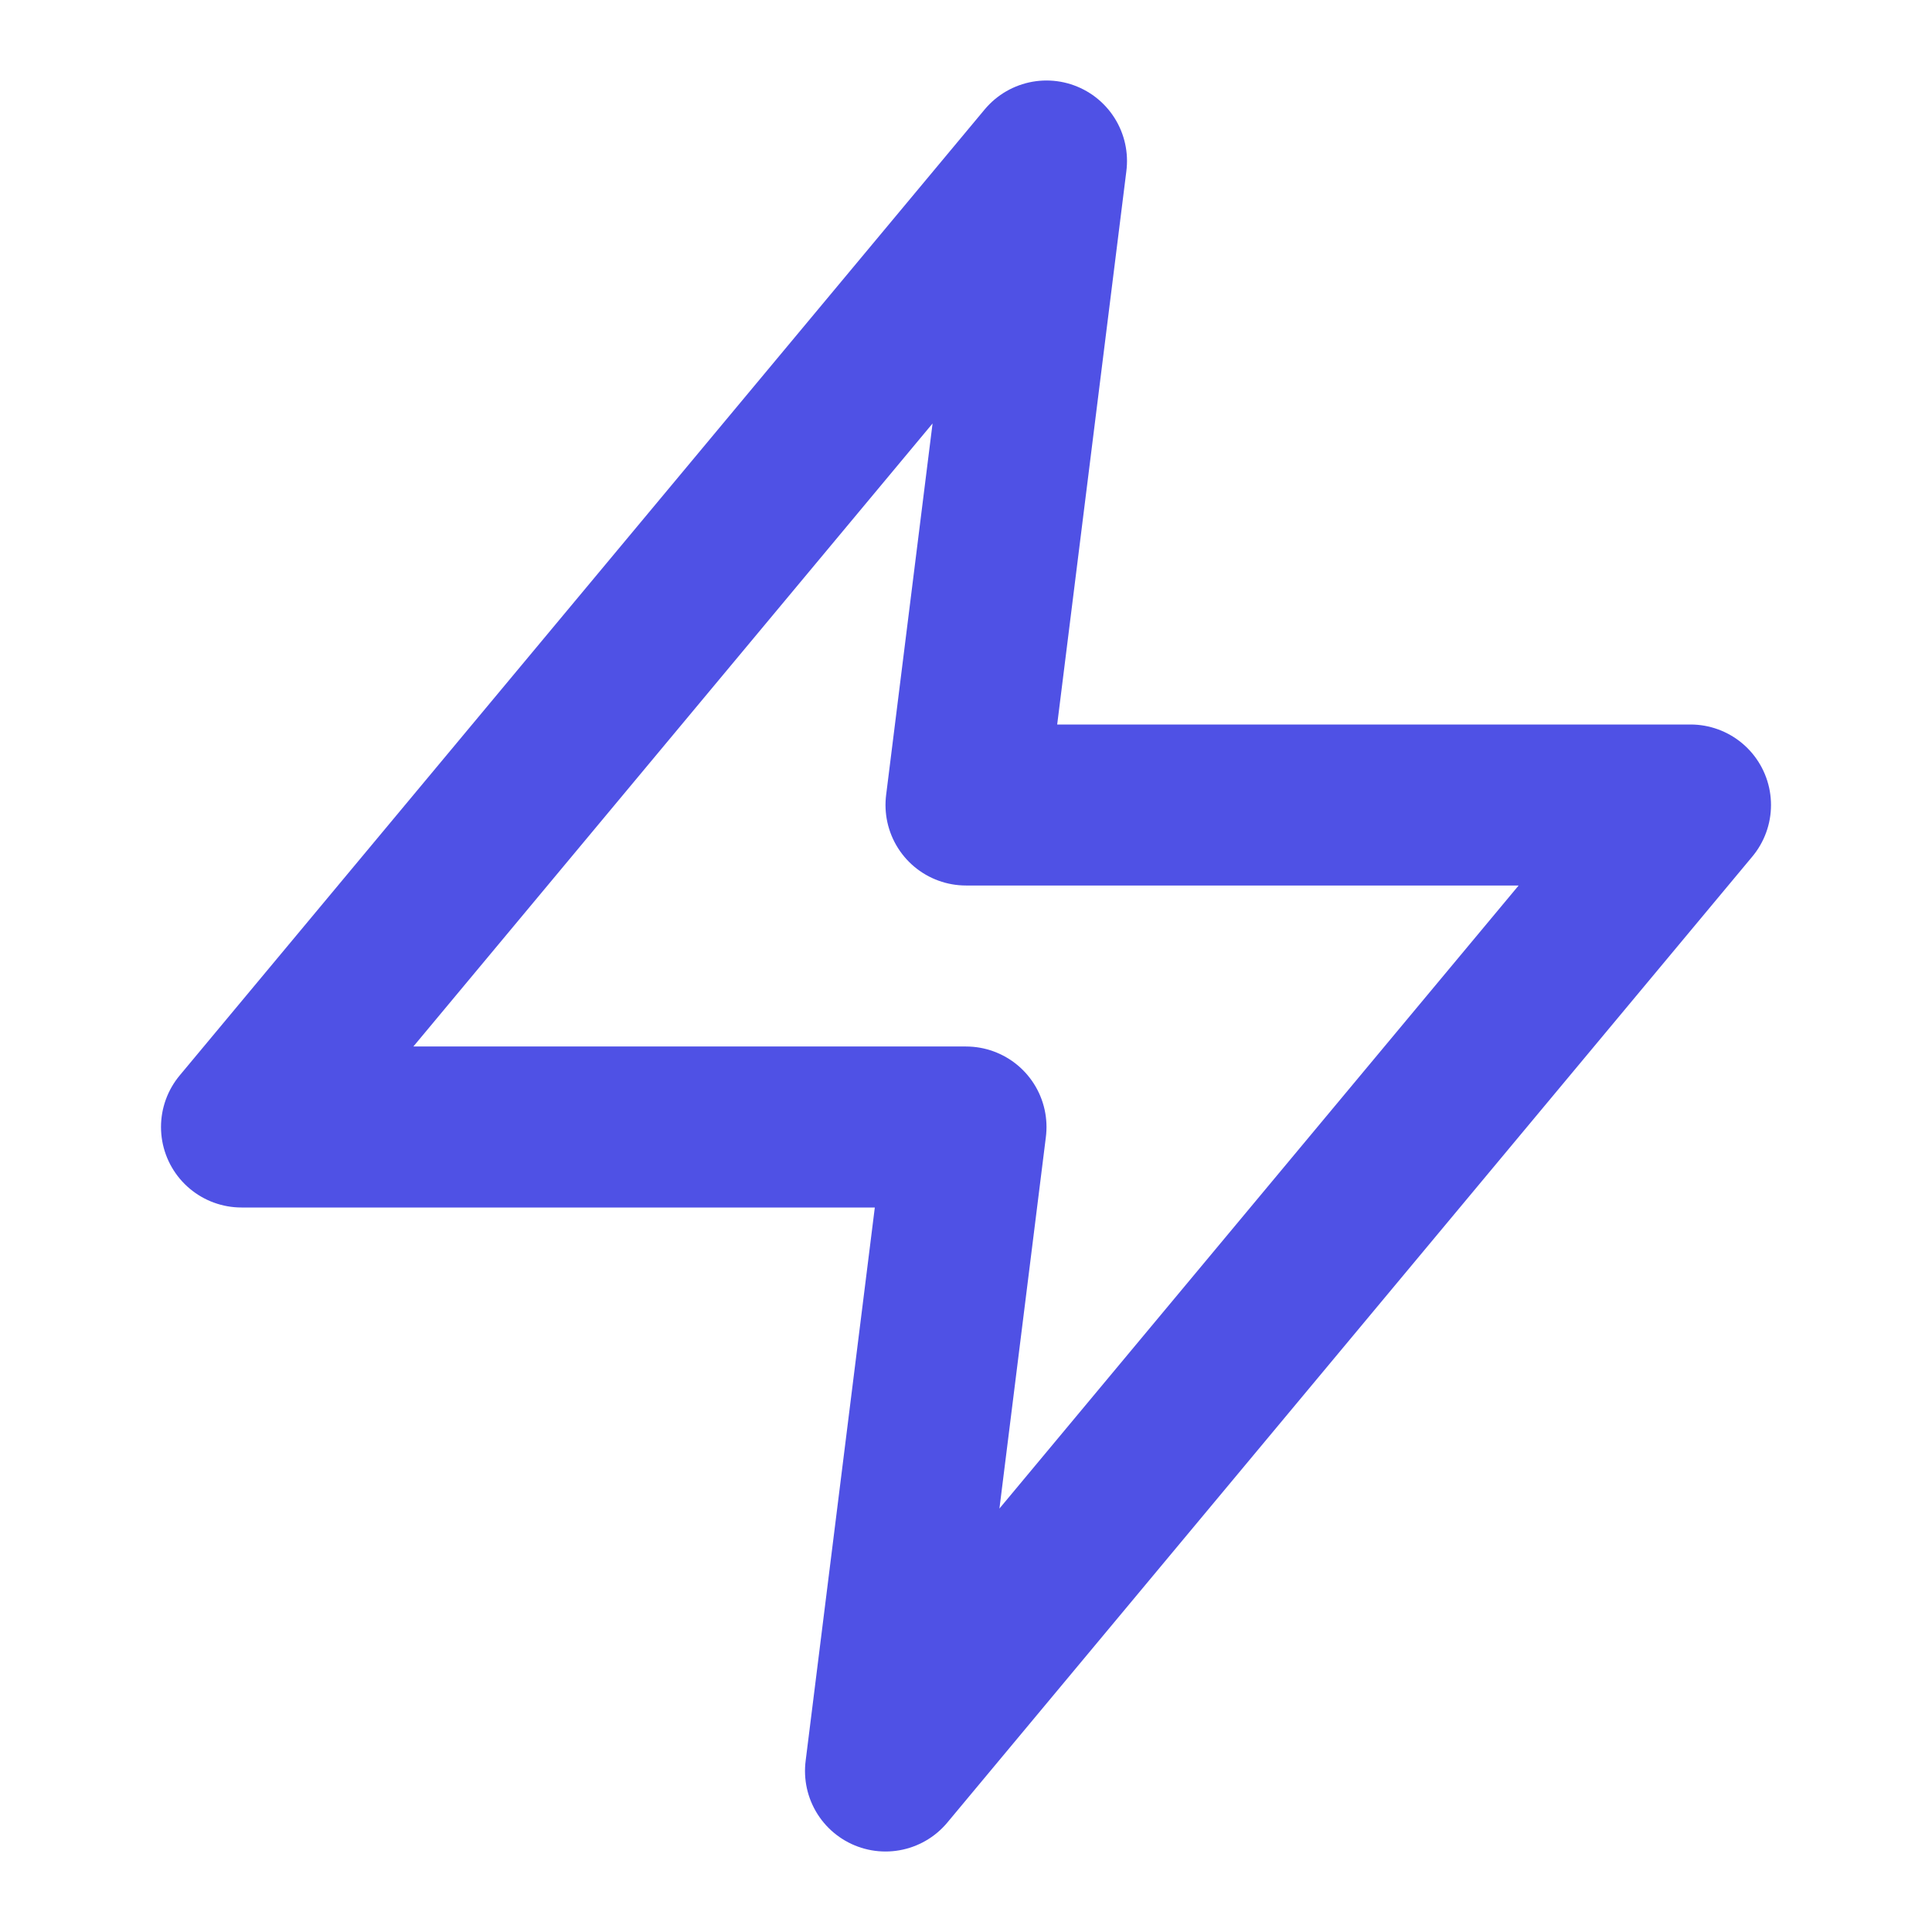
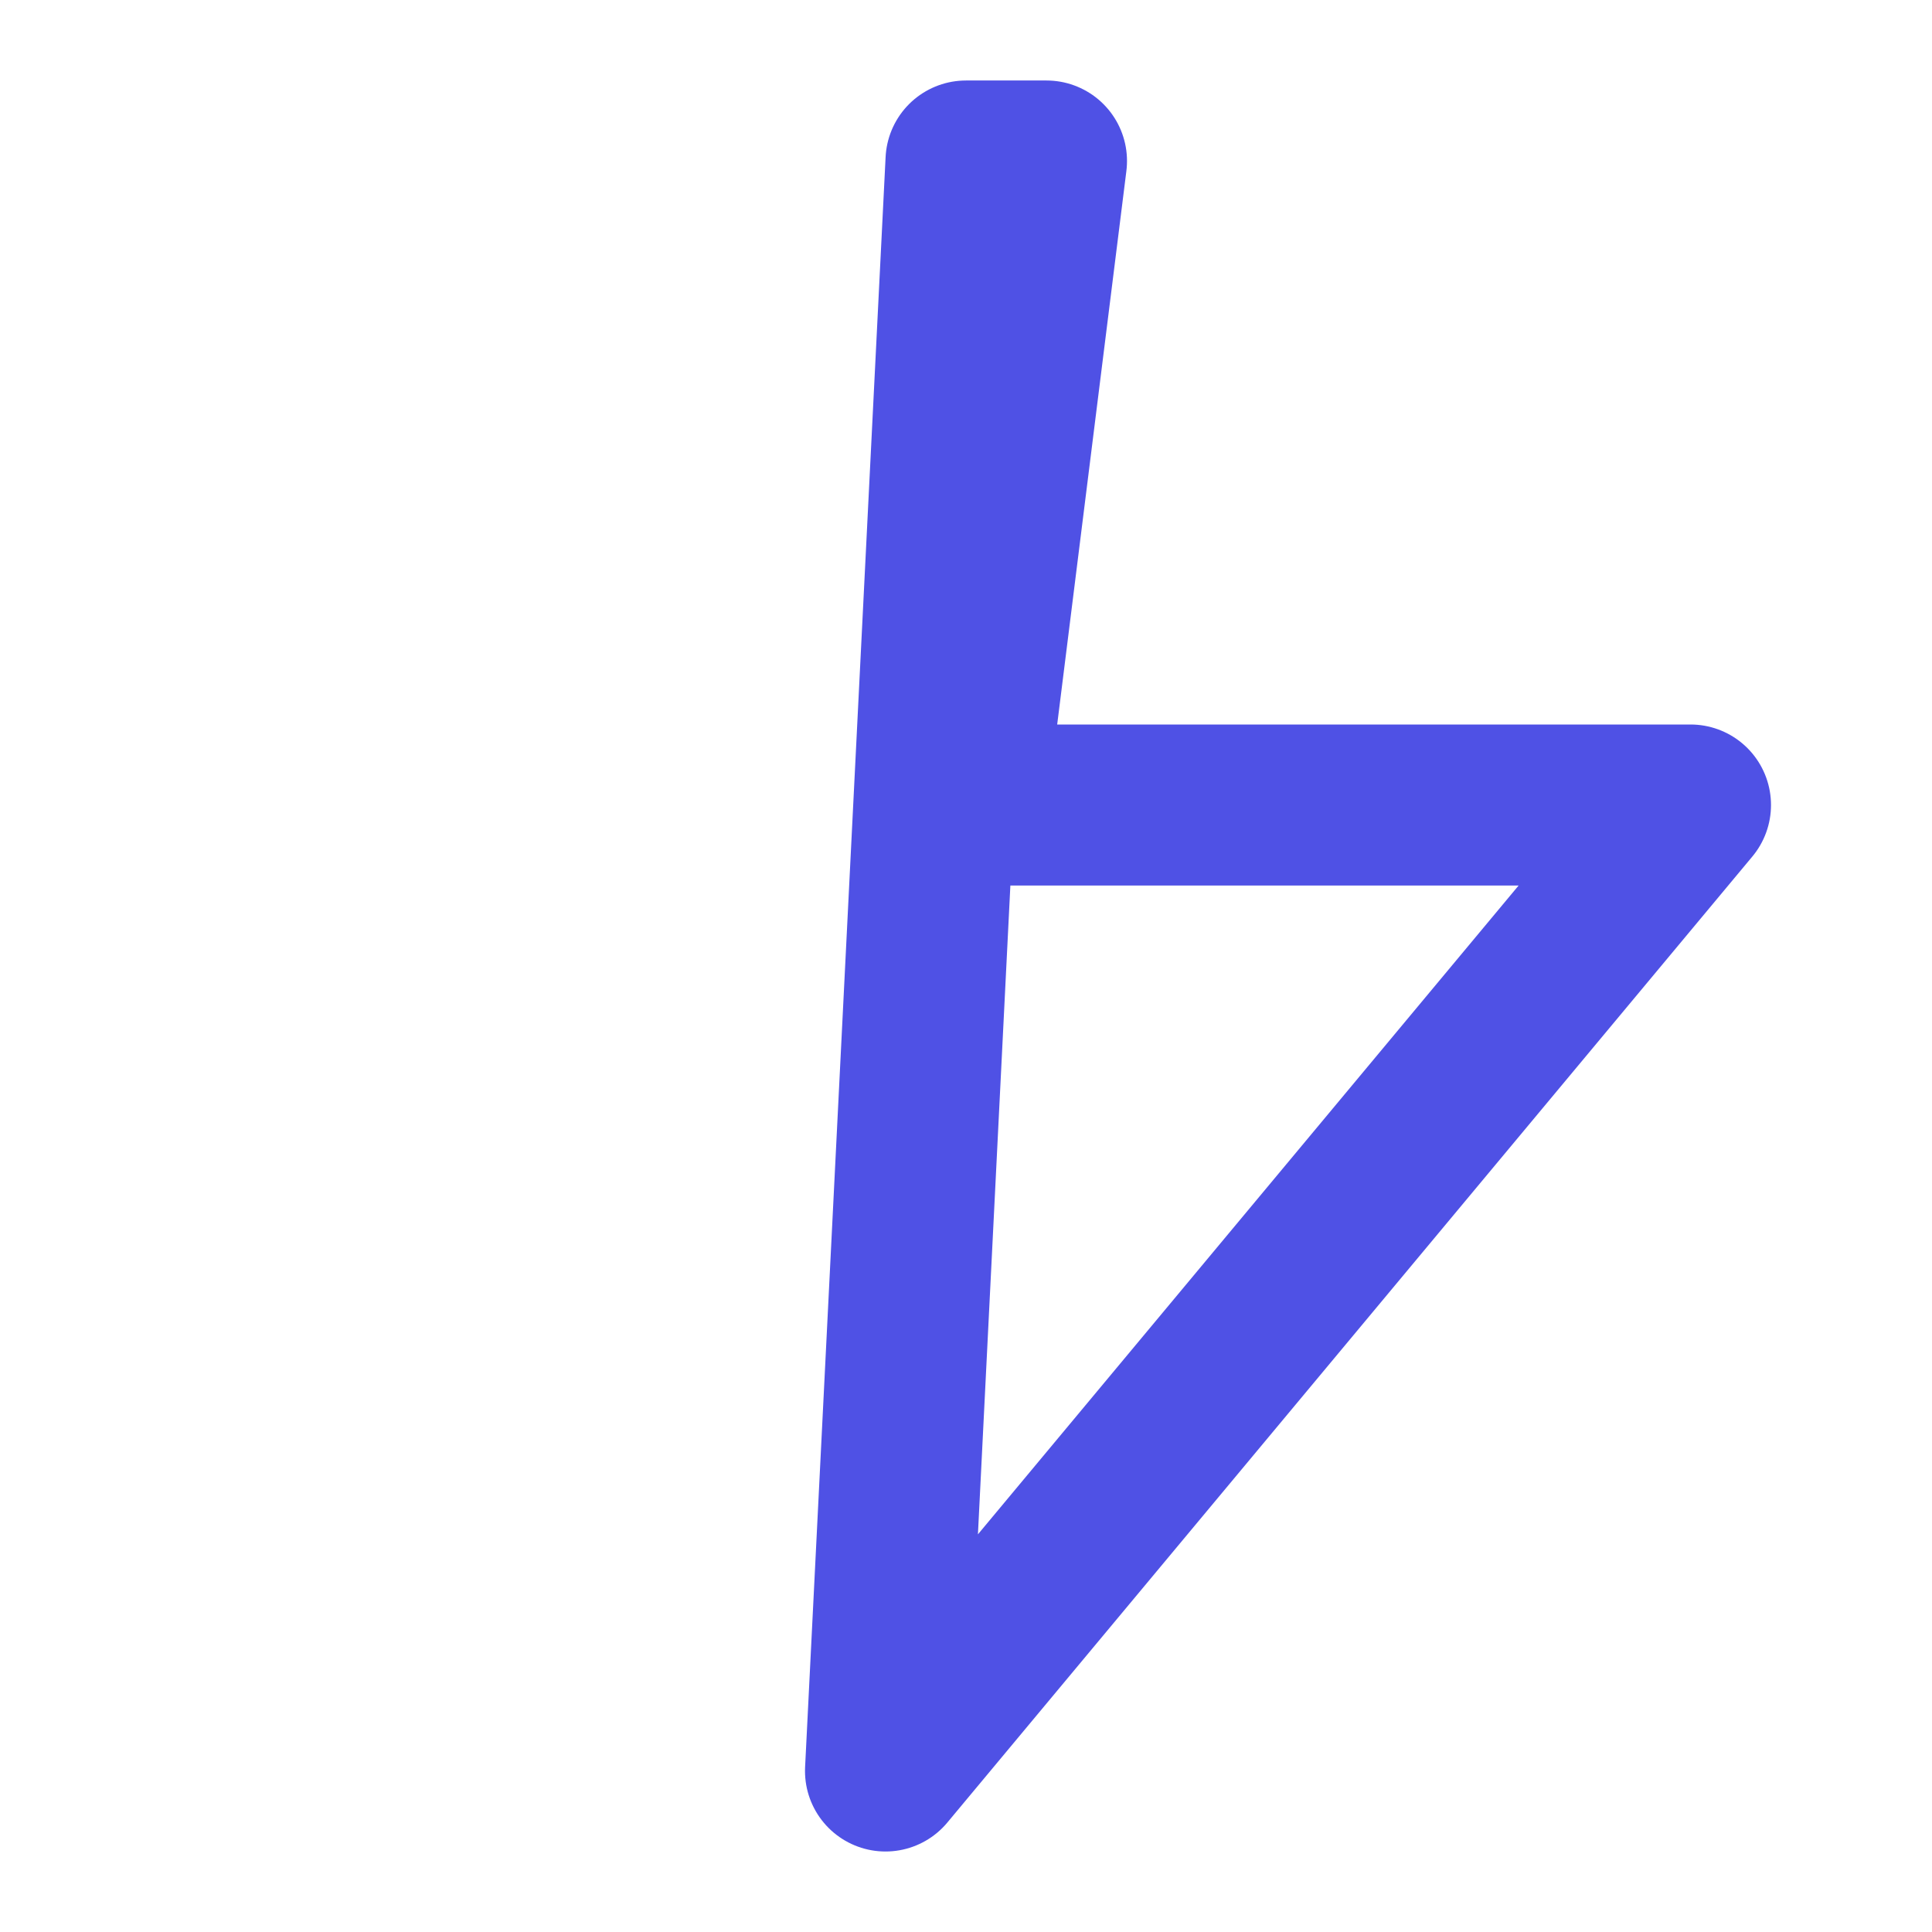
<svg xmlns="http://www.w3.org/2000/svg" width="24" height="24" viewBox="0 0 24 24" fill="none">
-   <path fill-rule="evenodd" clip-rule="evenodd" d="M13 2L3 14H12L11 22L21 10H16.5H12L13 2Z" stroke="#4F51E5" stroke-width="2" stroke-linecap="round" stroke-linejoin="round" />
+   <path fill-rule="evenodd" clip-rule="evenodd" d="M13 2H12L11 22L21 10H16.5H12L13 2Z" stroke="#4F51E5" stroke-width="2" stroke-linecap="round" stroke-linejoin="round" />
</svg>